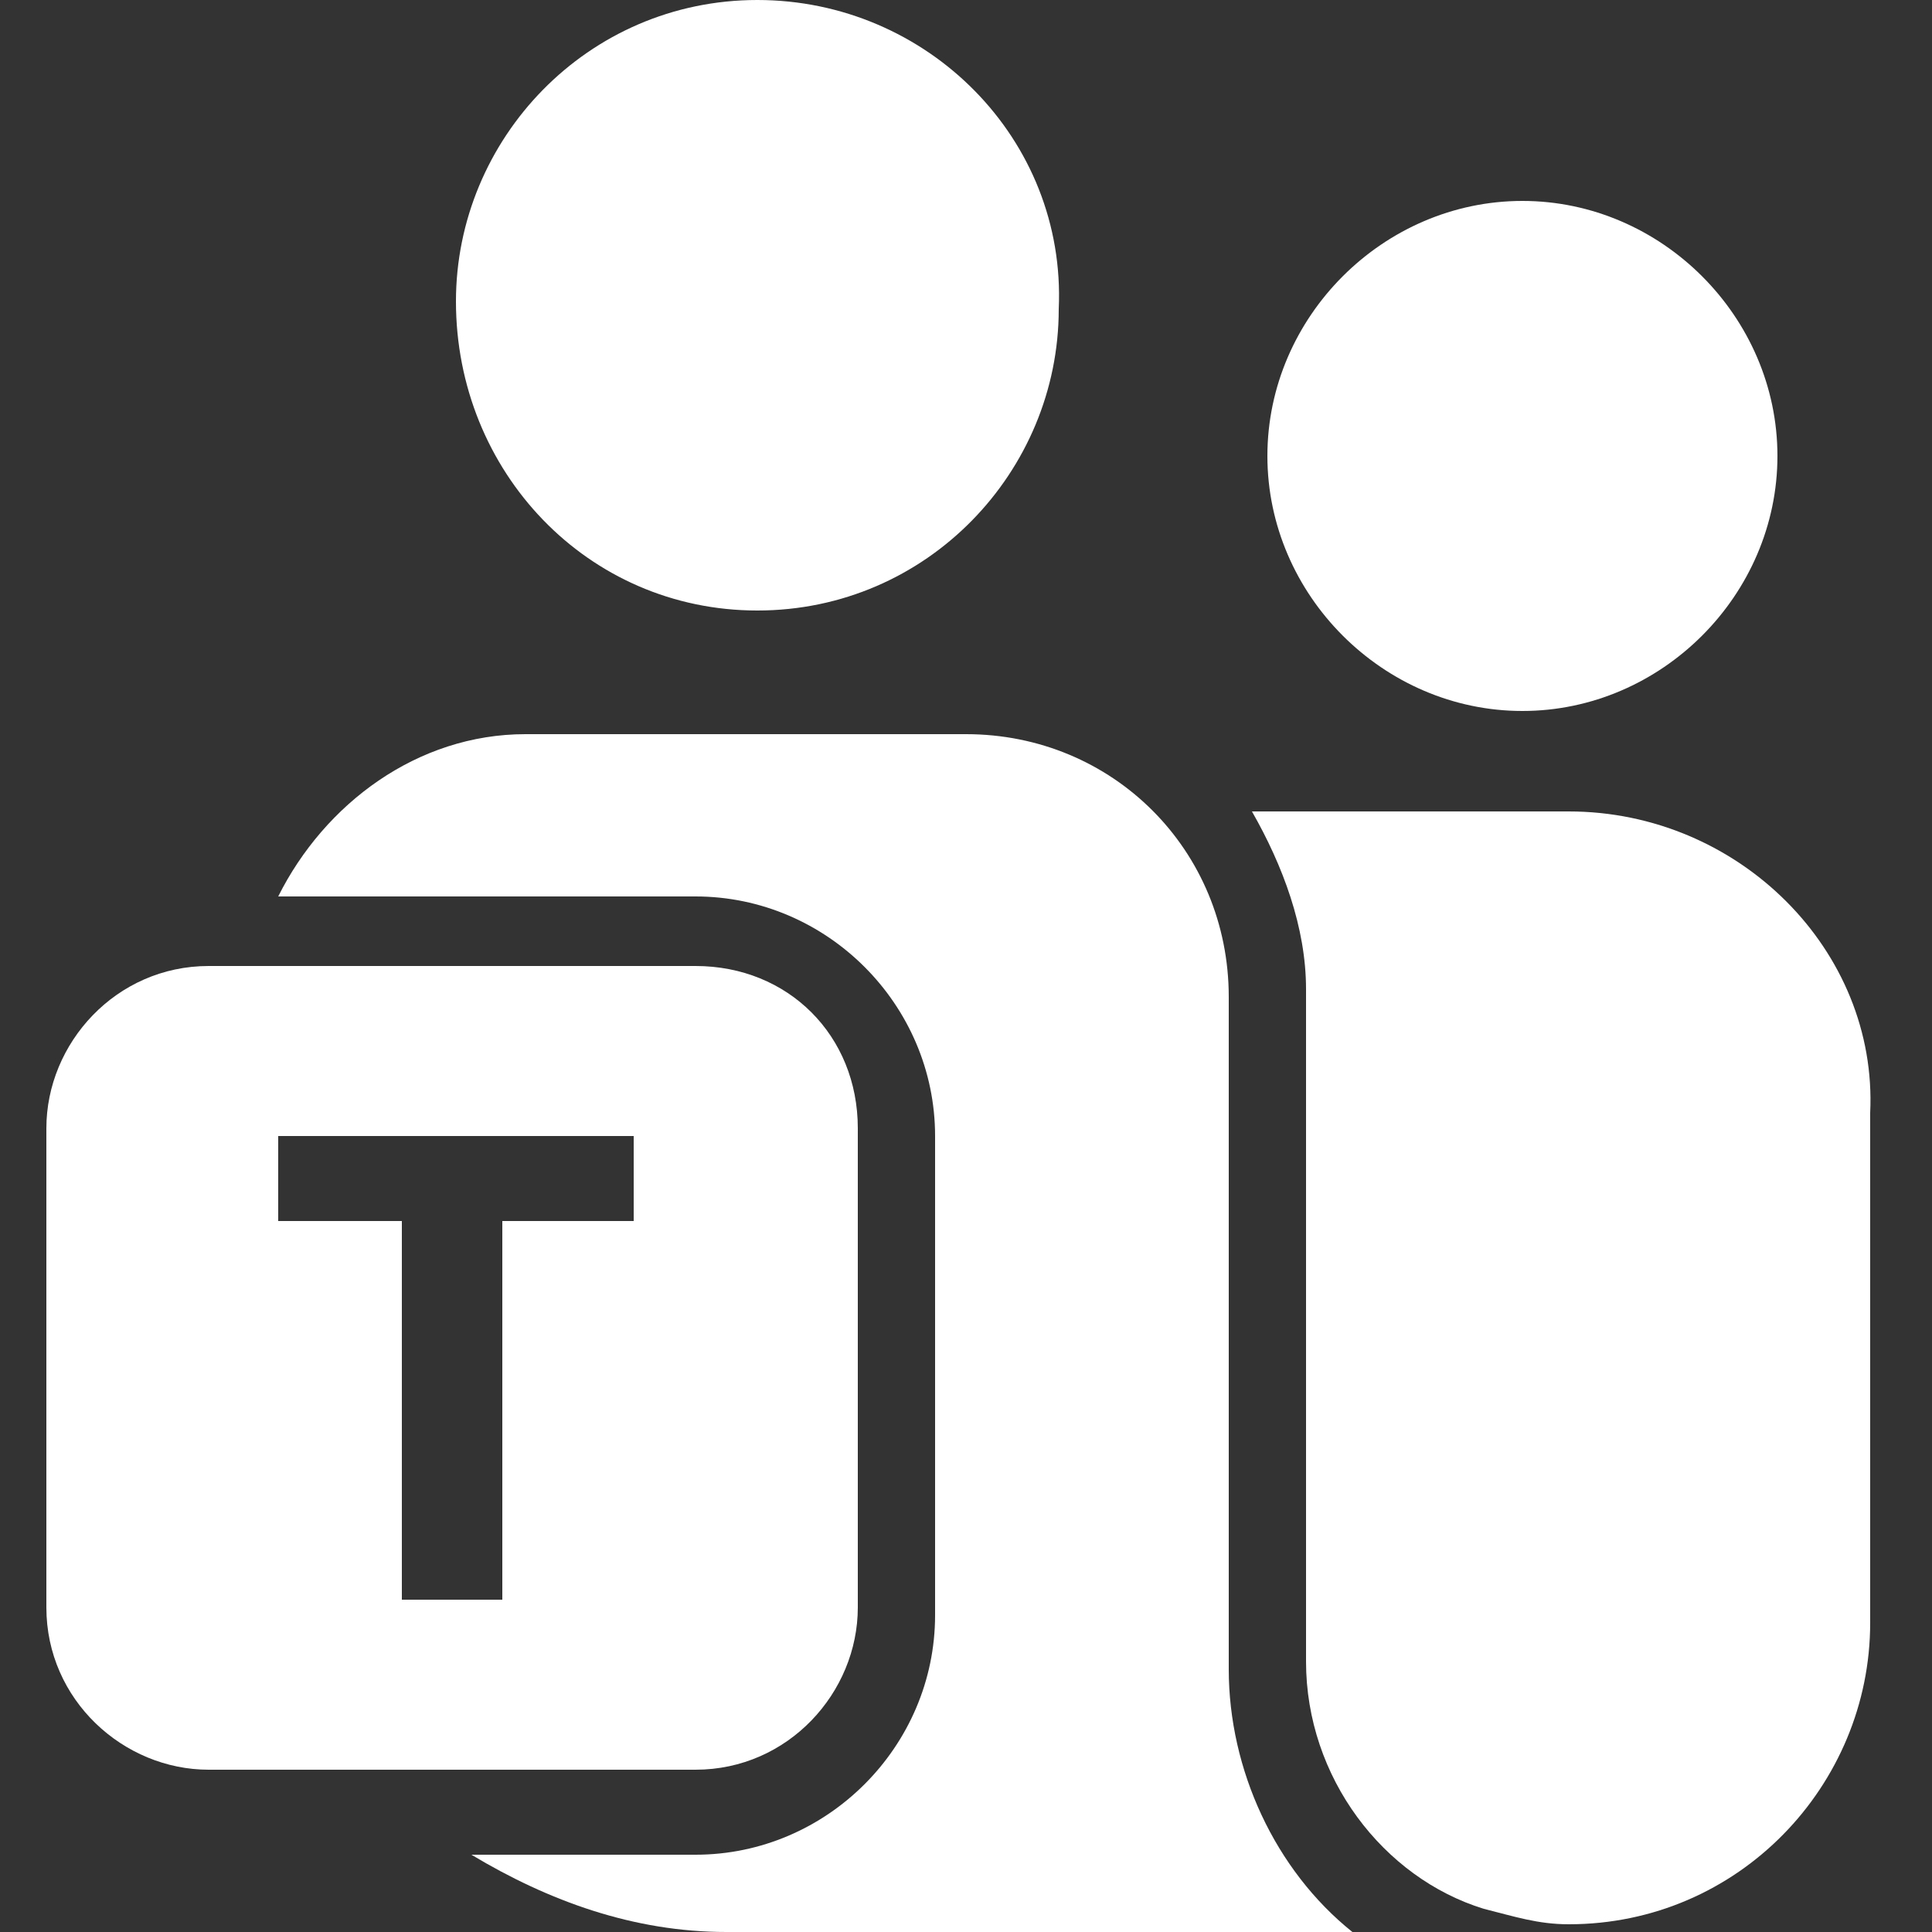
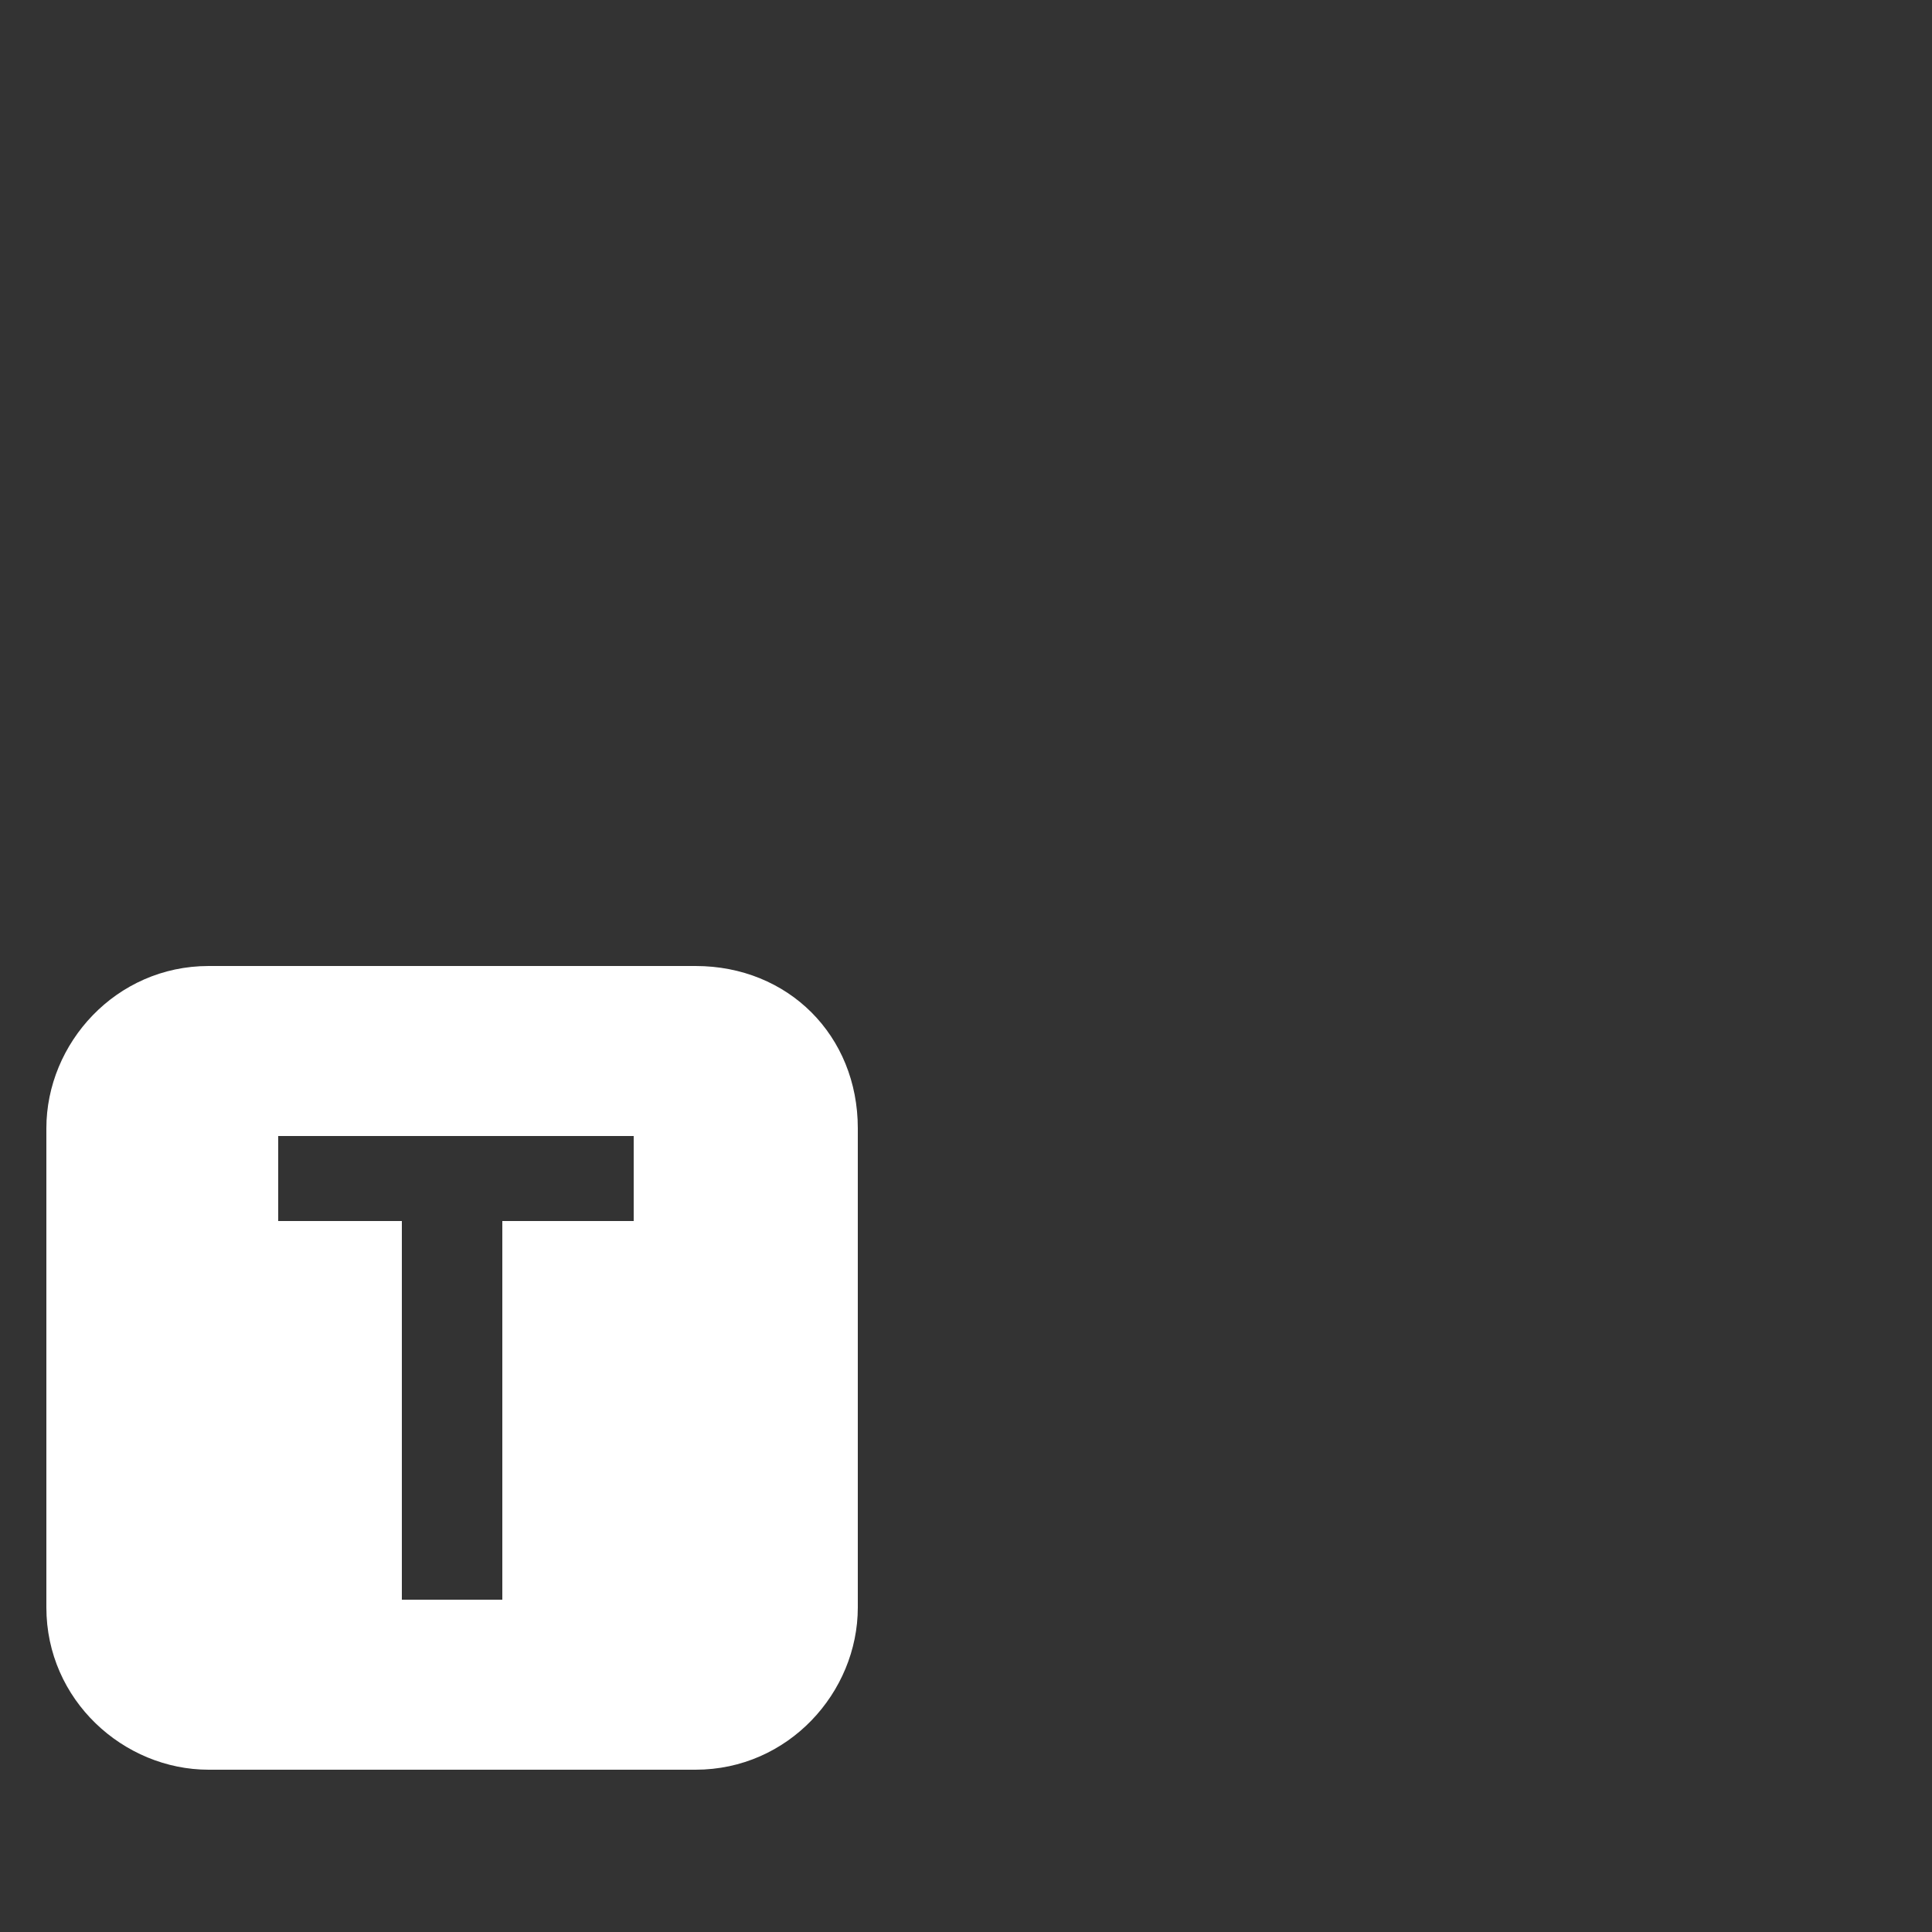
<svg xmlns="http://www.w3.org/2000/svg" version="1.1" id="Layer_1" x="0" y="0" viewBox="0 0 25 25" style="enable-background:new 0 0 25 25" xml:space="preserve">
  <rect x="0" y="0" width="25" height="25" fill="#333333" stroke="none" />
  <style>.st0{fill:#fff}</style>
-   <path class="st0" d="M20.3 10.5h-4.1c.4.7.7 1.5.7 2.3v8.7c0 1.5 1 2.8 2.3 3.2.4.1.7.2 1.1.2 2.2 0 3.9-1.8 3.9-3.9v-6.6c.1-2.1-1.7-3.9-3.9-3.9zM19.7 9.2c1.8 0 3.3-1.5 3.3-3.3s-1.5-3.3-3.3-3.3c-1.8 0-3.3 1.5-3.3 3.3s1.5 3.3 3.3 3.3M9.8 7.9c2.2 0 3.9-1.8 3.9-3.9.1-2.2-1.7-4-3.9-4S5.9 1.8 5.9 3.9c0 2.2 1.7 4 3.9 4" />
-   <path class="st0" d="M15.9 21.6v-8.7c0-1.9-1.5-3.4-3.4-3.4H6.8c-1.4 0-2.6.9-3.2 2.1H9c1.7 0 3.1 1.4 3.1 3.1v6.2c0 1.7-1.4 3.1-3.1 3.1H6.1c1 .6 2.1 1 3.3 1h8.1c-1-.8-1.6-2.1-1.6-3.4z" />
  <path class="st0" d="M9 12.5H2.7c-1.2 0-2.1 1-2.1 2.1v6.2c0 1.2 1 2.1 2.1 2.1H9c1.2 0 2.1-1 2.1-2.1v-6.2c0-1.2-.9-2.1-2.1-2.1zm-.8 3.3H6.5v4.9H5.2v-4.9H3.6v-1.1h4.6v1.1z" />
</svg>